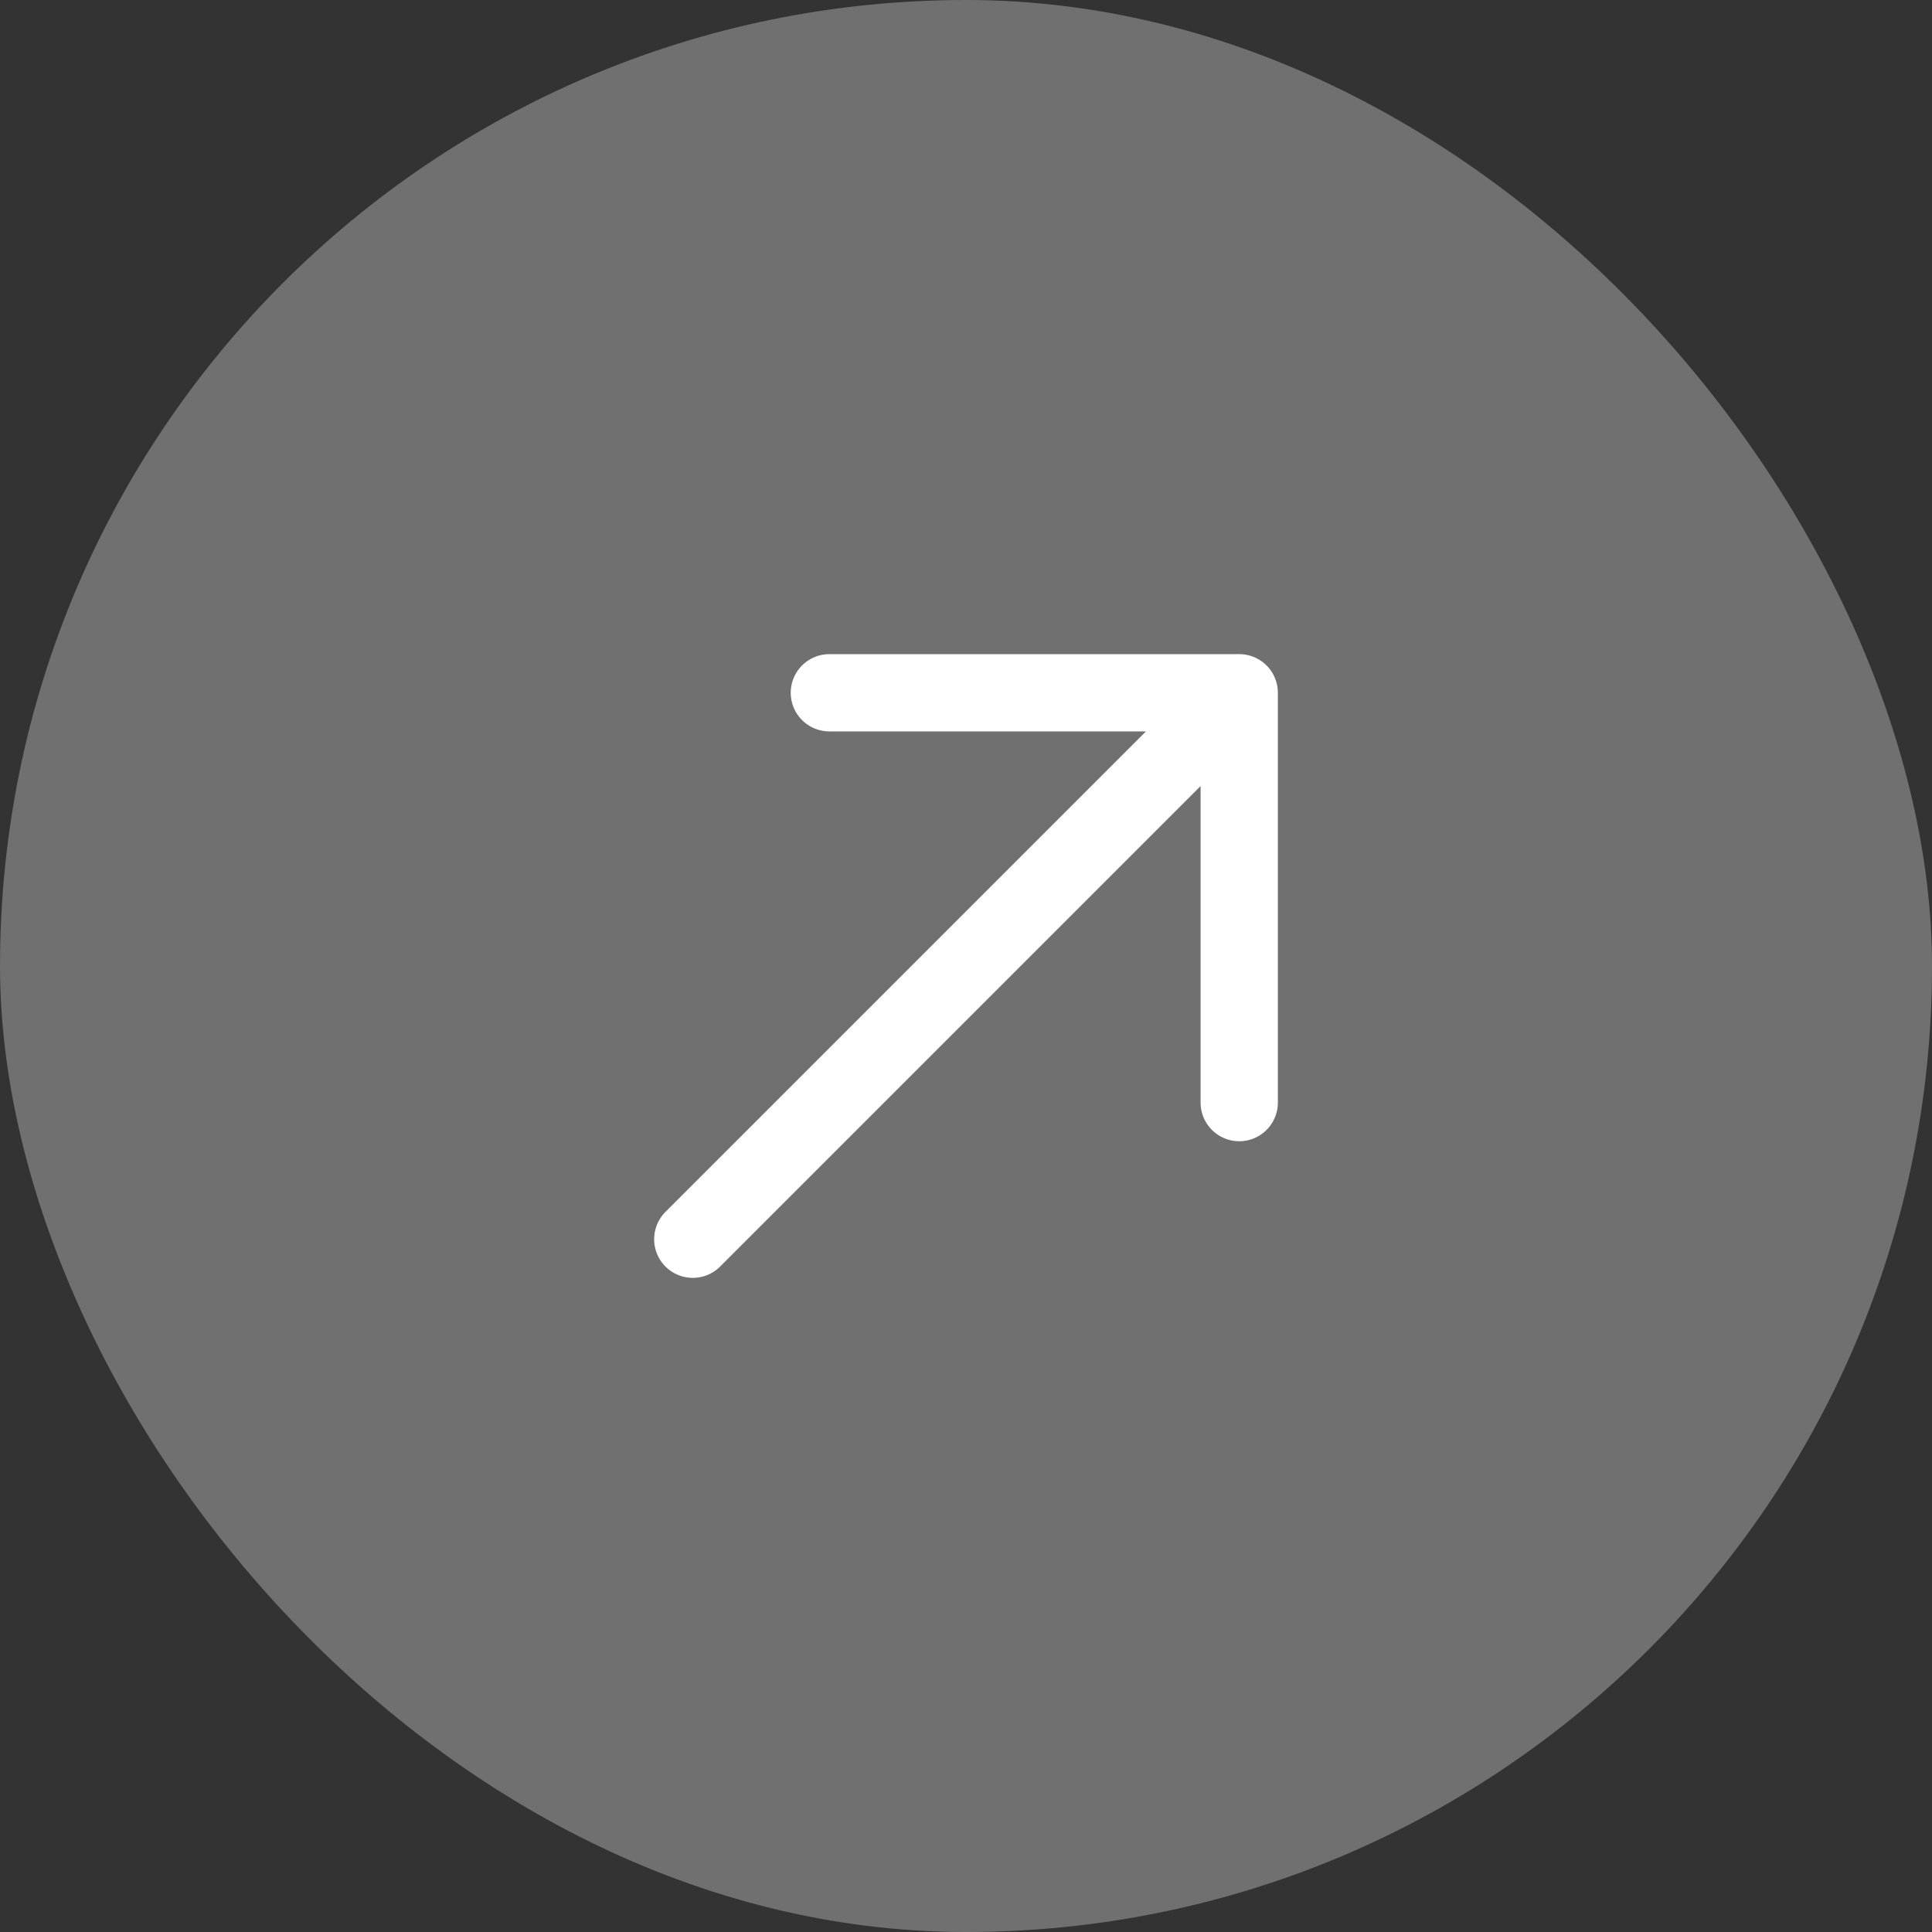
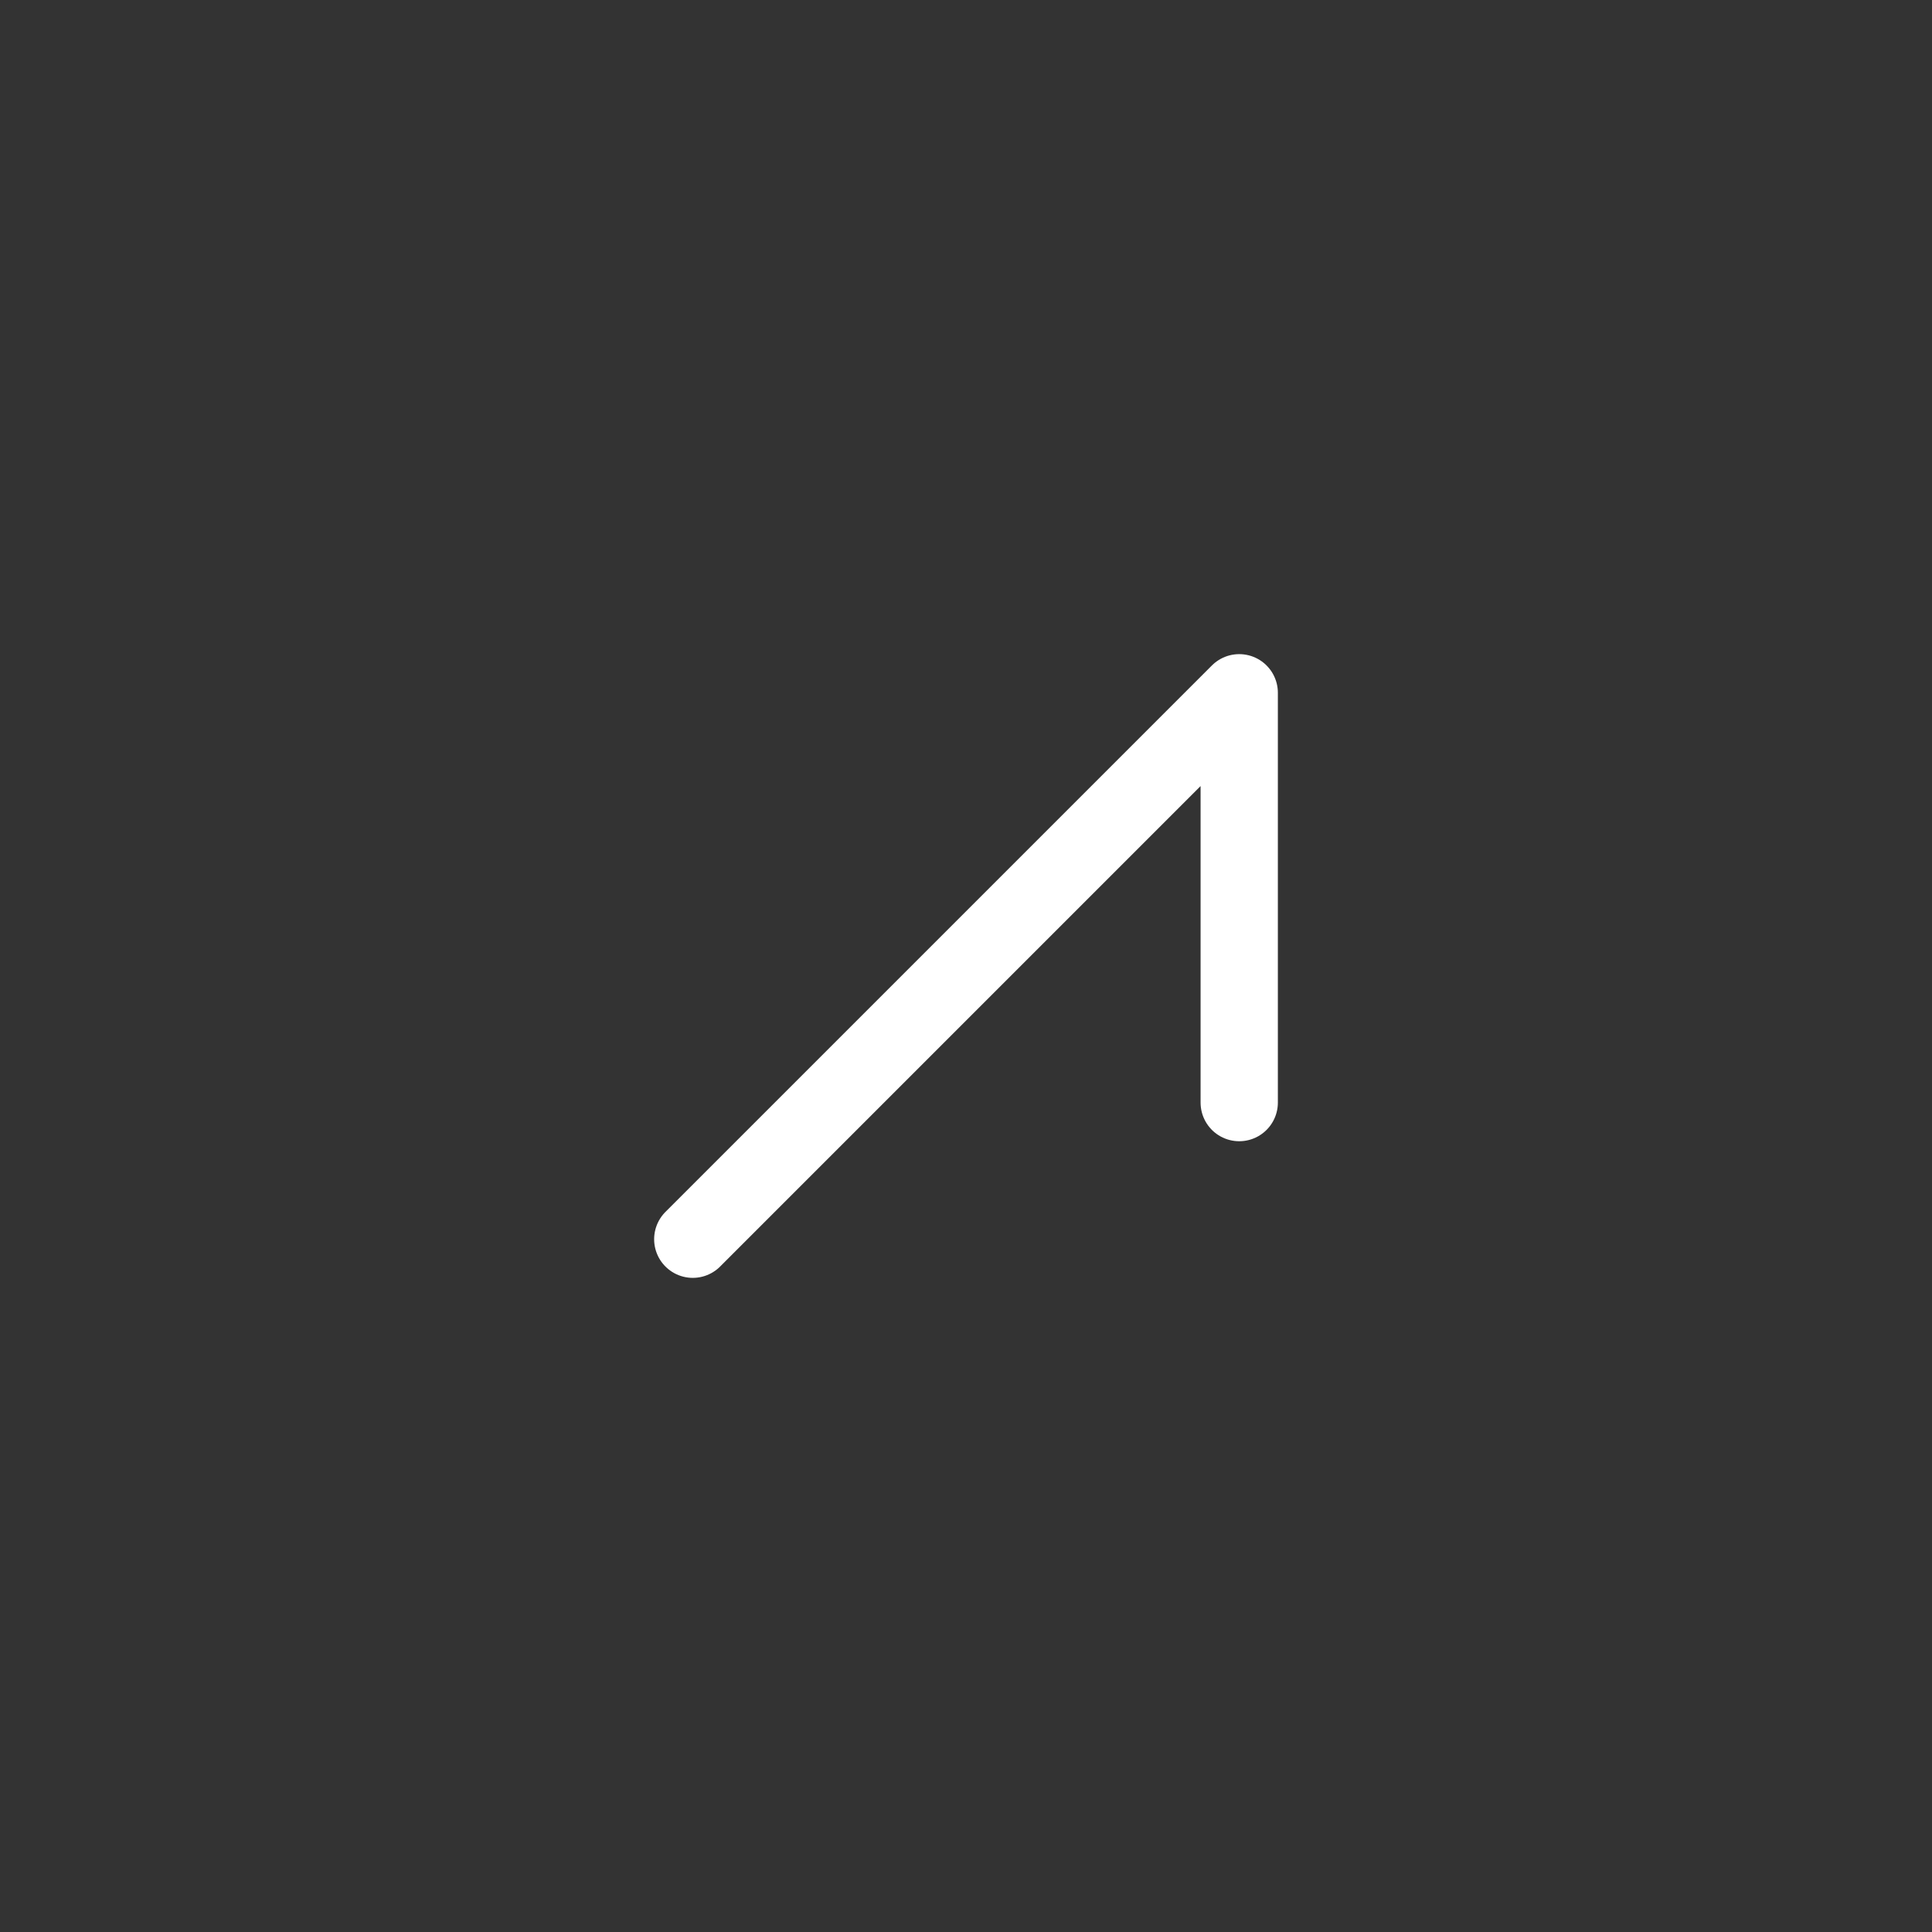
<svg xmlns="http://www.w3.org/2000/svg" width="50" height="50" viewBox="0 0 50 50" fill="none">
  <rect x="0" y="0" width="50" height="50" fill="#333333" stroke="none" />
-   <rect width="50" height="50" rx="25" fill="white" fill-opacity="0.3" />
-   <path d="M17.929 32.071L32.071 17.929M32.071 17.929L21.464 17.929M32.071 17.929L32.071 28.535" stroke="white" stroke-width="2" stroke-linecap="round" />
+   <path d="M17.929 32.071L32.071 17.929M32.071 17.929M32.071 17.929L32.071 28.535" stroke="white" stroke-width="2" stroke-linecap="round" />
</svg>